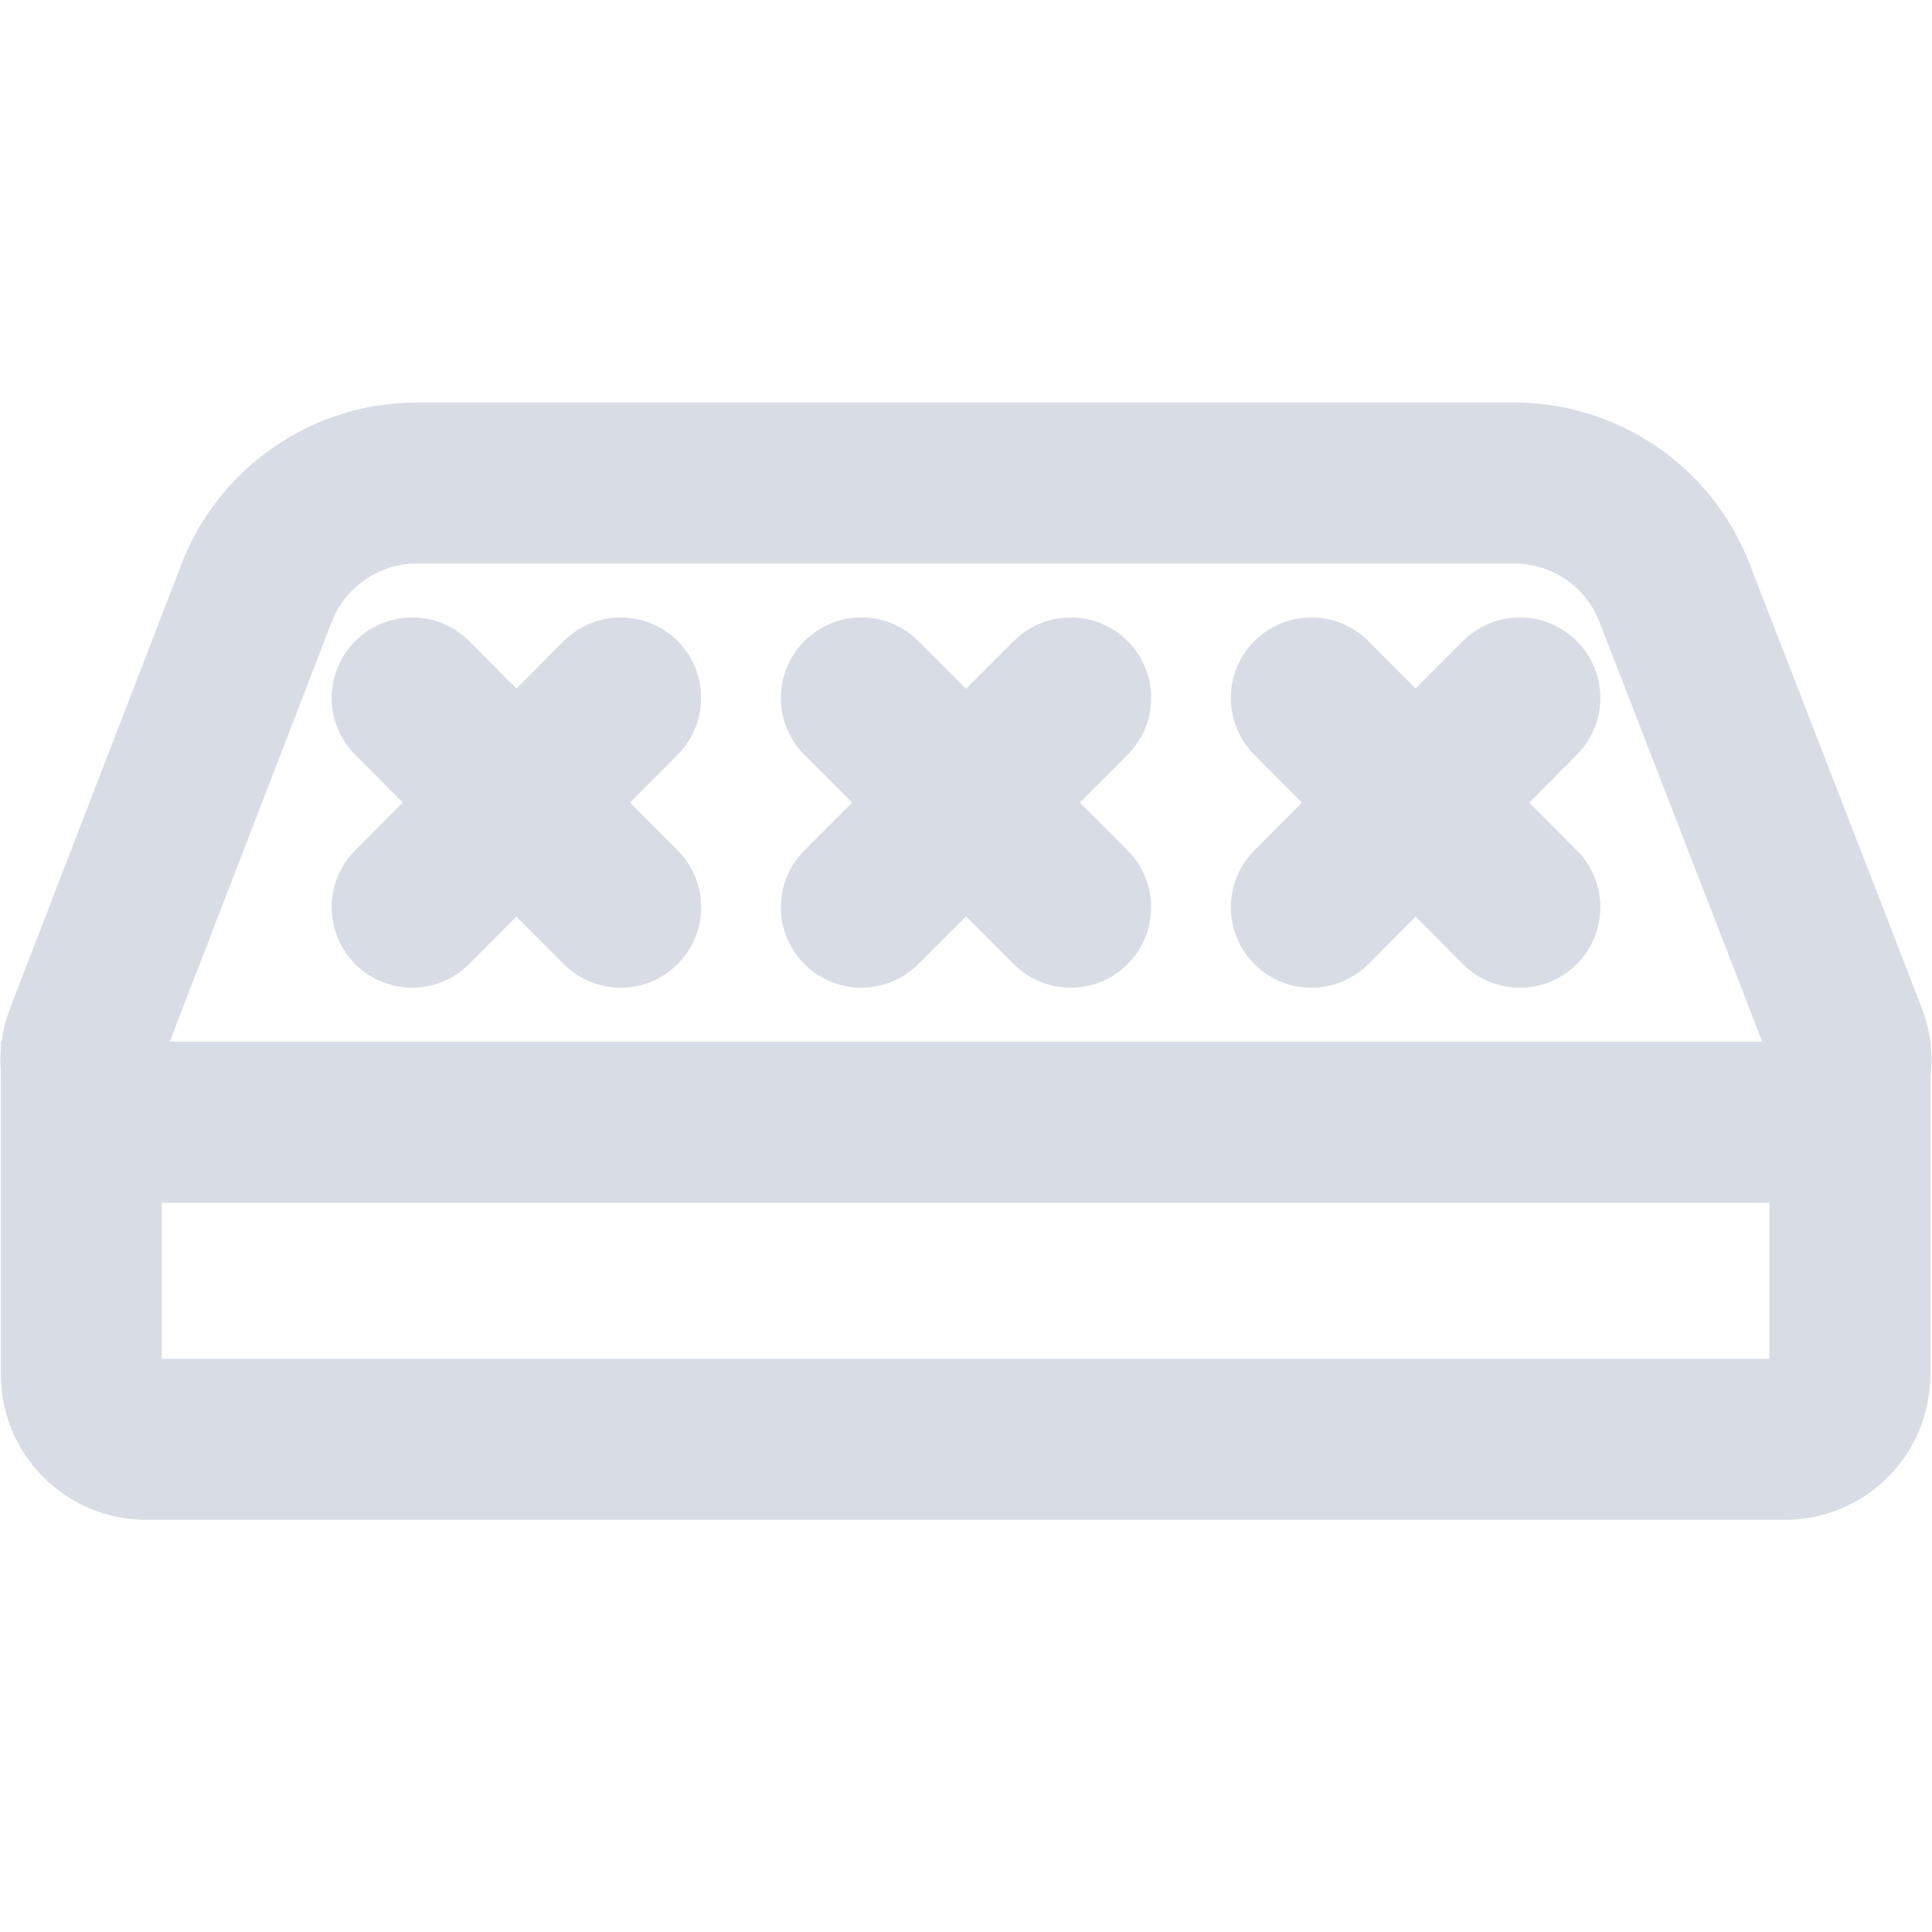
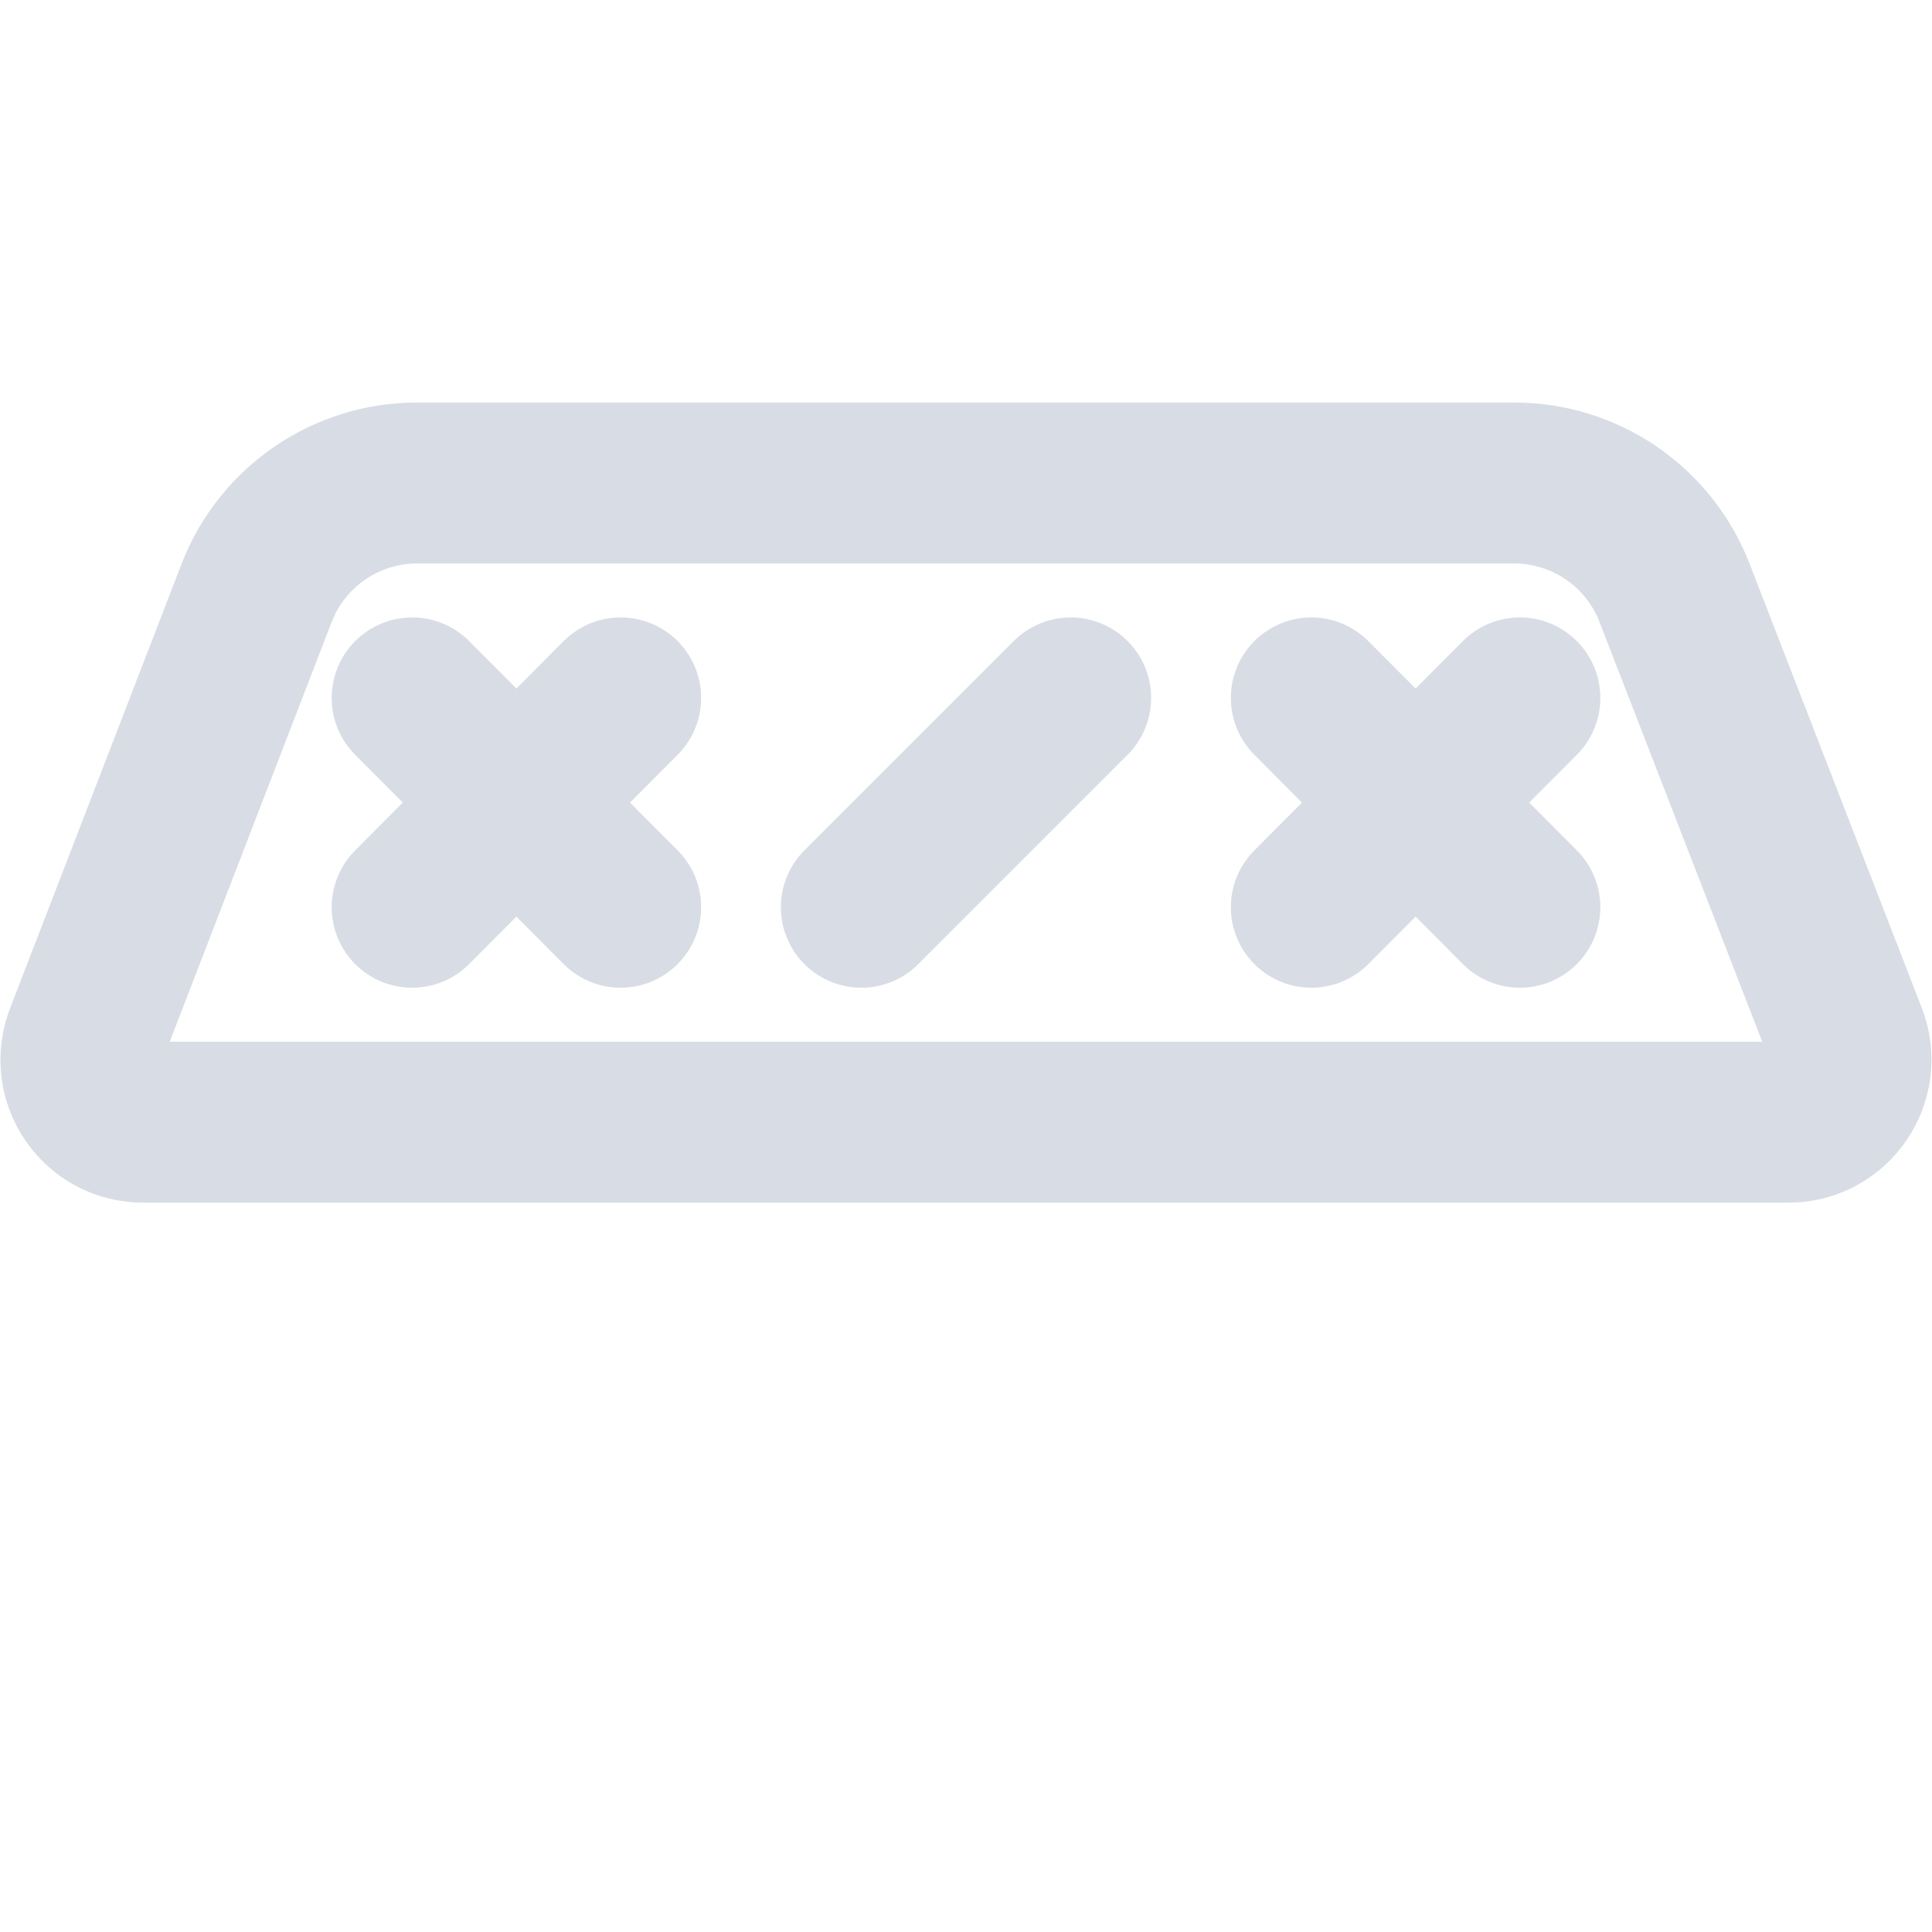
<svg xmlns="http://www.w3.org/2000/svg" width="24" height="24" viewBox="0 0 24 24" fill="none">
  <g clip-path="url(#clip0_1897_8081)">
-     <path d="M1.01 13.94H22.98V17.07C22.98 17.52 22.62 17.88 22.17 17.88H1.82C1.37 17.88 1.01 17.52 1.01 17.07V13.94Z" stroke="#D8DDE5" stroke-width="2" stroke-miterlimit="10" />
    <path d="M22.22 13.94H1.78C1.23 13.94 0.86 13.39 1.06 12.88L3.19 7.36C3.51 6.54 4.3 6 5.18 6H18.81C19.69 6 20.48 6.54 20.8 7.36L22.94 12.88C23.14 13.39 22.76 13.94 22.22 13.94Z" stroke="#D8DDE5" stroke-width="2" stroke-miterlimit="10" />
    <path d="M7.71 8.67L5.12 11.27" stroke="#D8DDE5" stroke-width="2" stroke-miterlimit="10" stroke-linecap="round" />
    <path d="M7.71 11.27L5.12 8.67" stroke="#D8DDE5" stroke-width="2" stroke-miterlimit="10" stroke-linecap="round" />
    <path d="M18.88 8.67L16.29 11.27" stroke="#D8DDE5" stroke-width="2" stroke-miterlimit="10" stroke-linecap="round" />
    <path d="M18.88 11.27L16.29 8.67" stroke="#D8DDE5" stroke-width="2" stroke-miterlimit="10" stroke-linecap="round" />
    <path d="M13.3 8.67L10.7 11.27" stroke="#D8DDE5" stroke-width="2" stroke-miterlimit="10" stroke-linecap="round" />
-     <path d="M13.3 11.27L10.7 8.67" stroke="#D8DDE5" stroke-width="2" stroke-miterlimit="10" stroke-linecap="round" />
  </g>
  <defs>
    <clipPath id="clip0_1897_8081">
      <rect width="24" height="13.88" fill="white" transform="translate(0 5)" />
    </clipPath>
  </defs>
</svg>